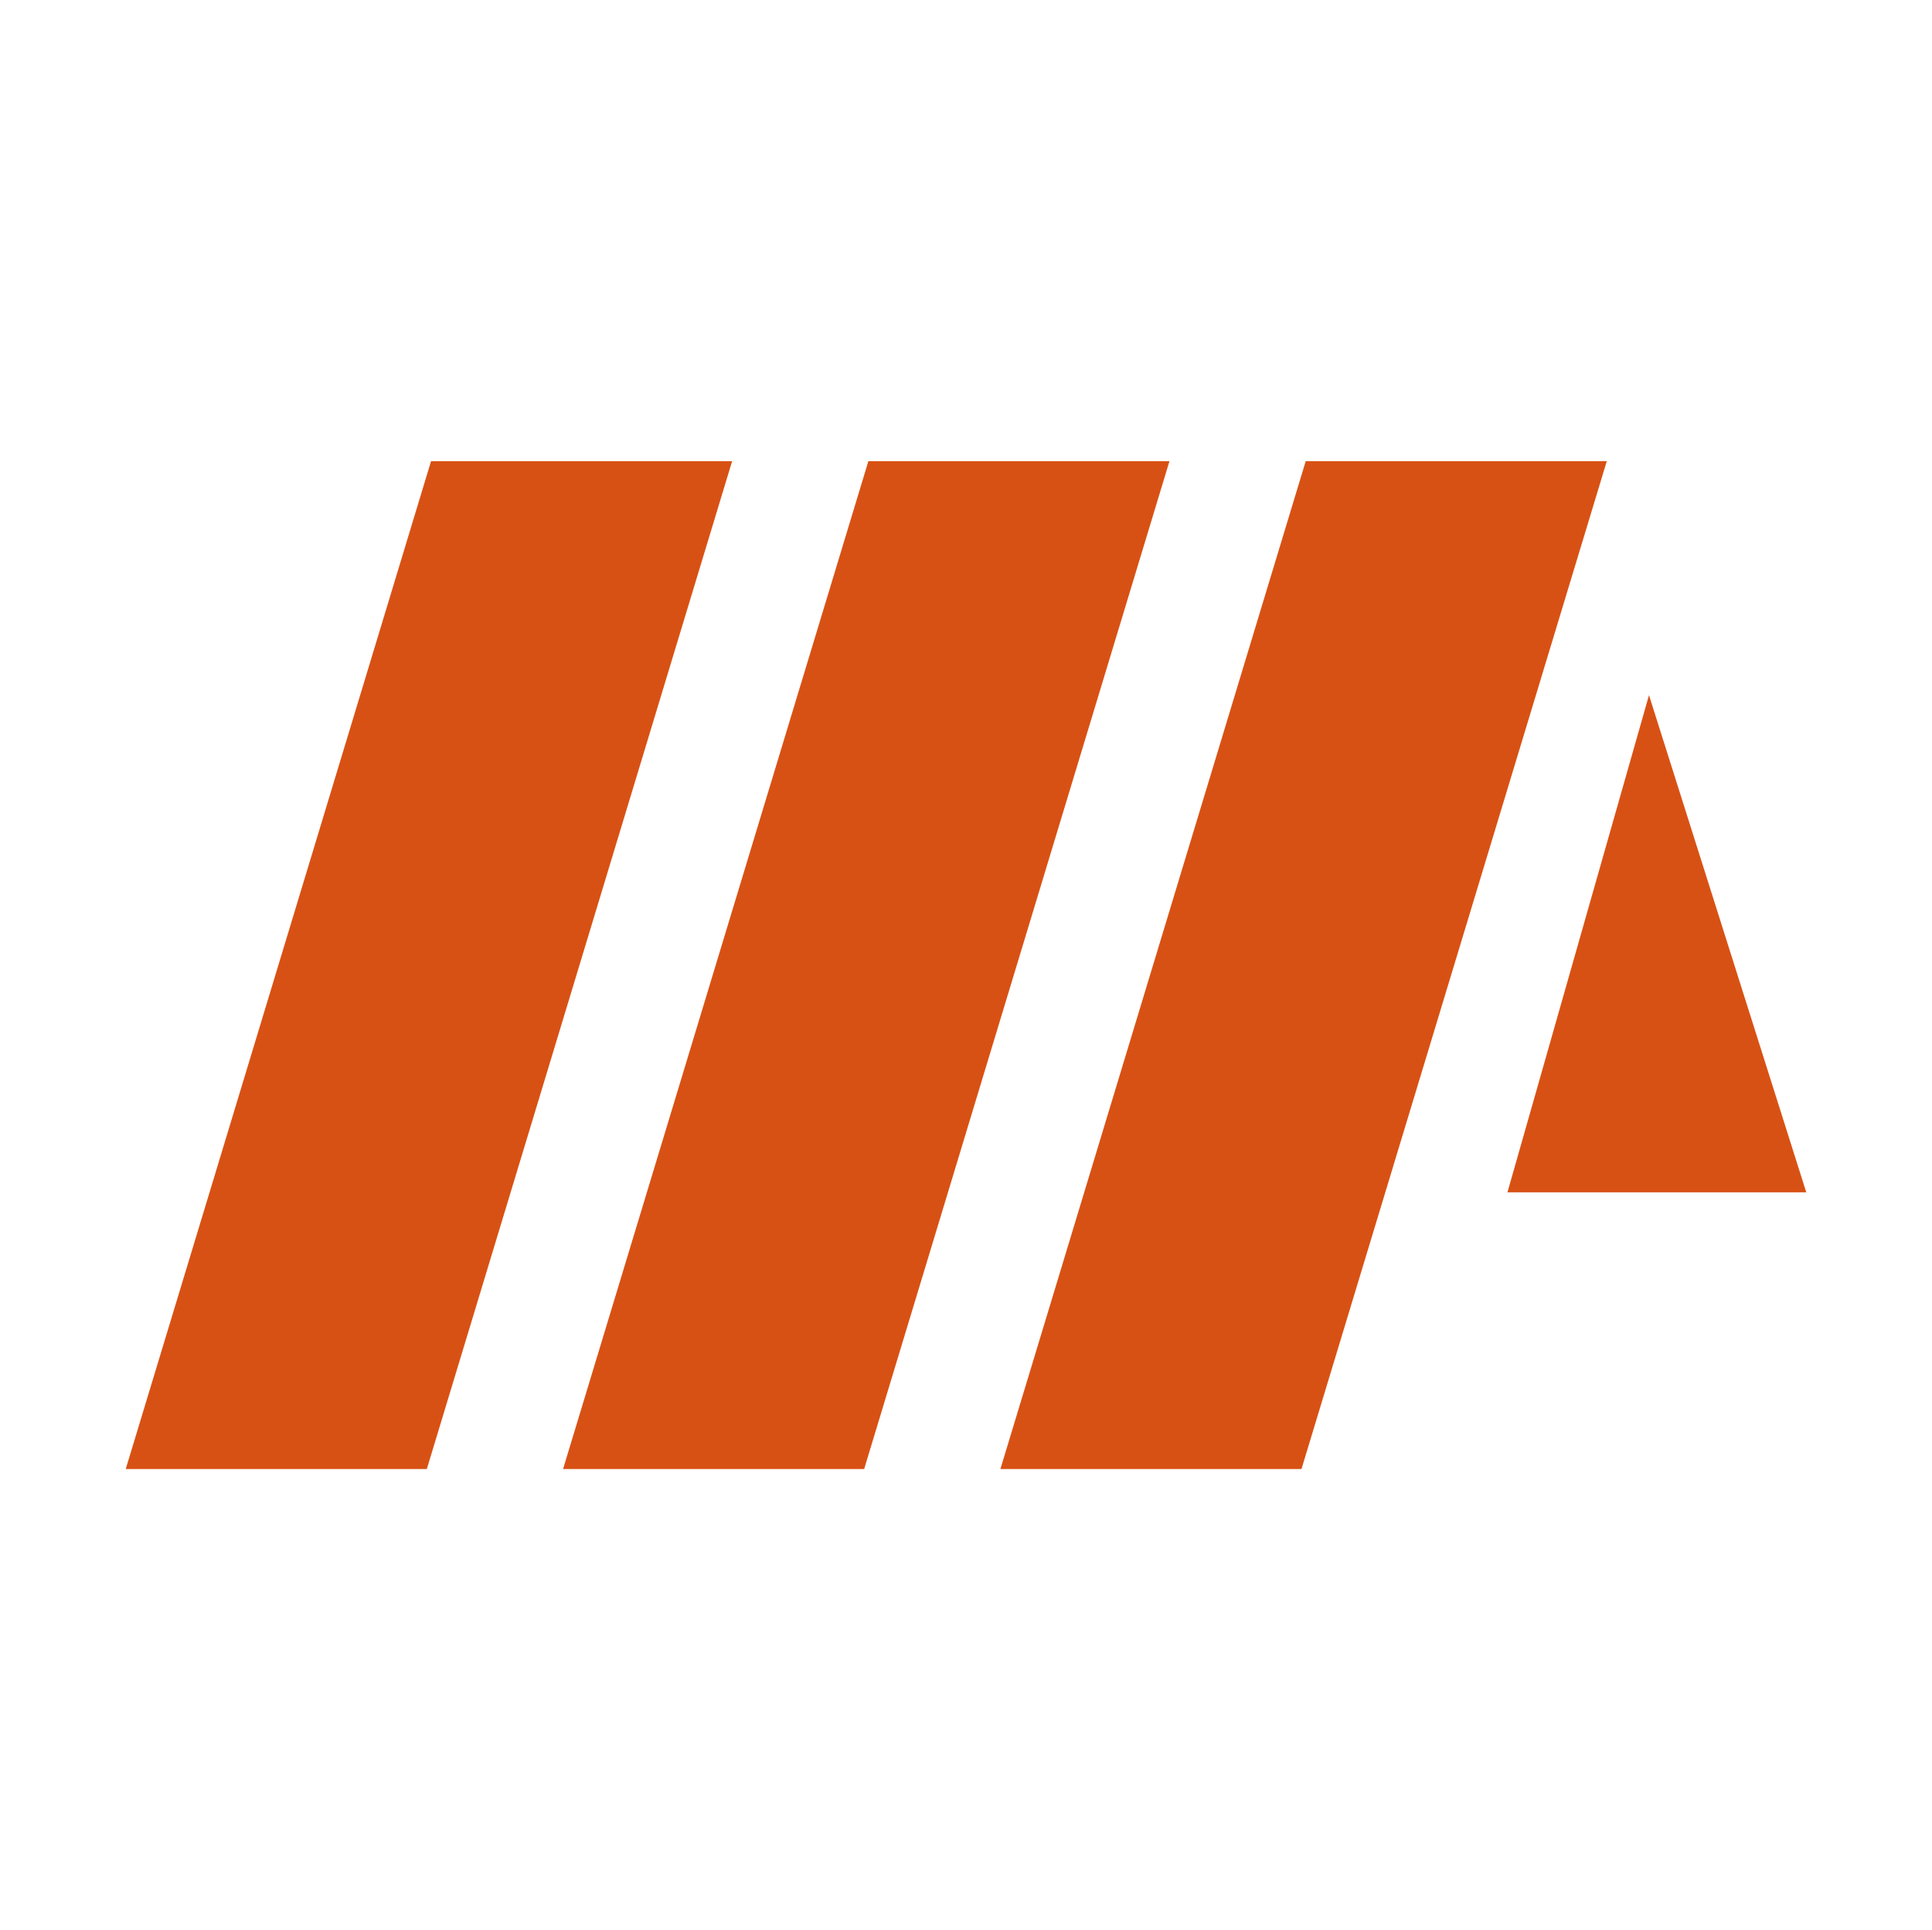
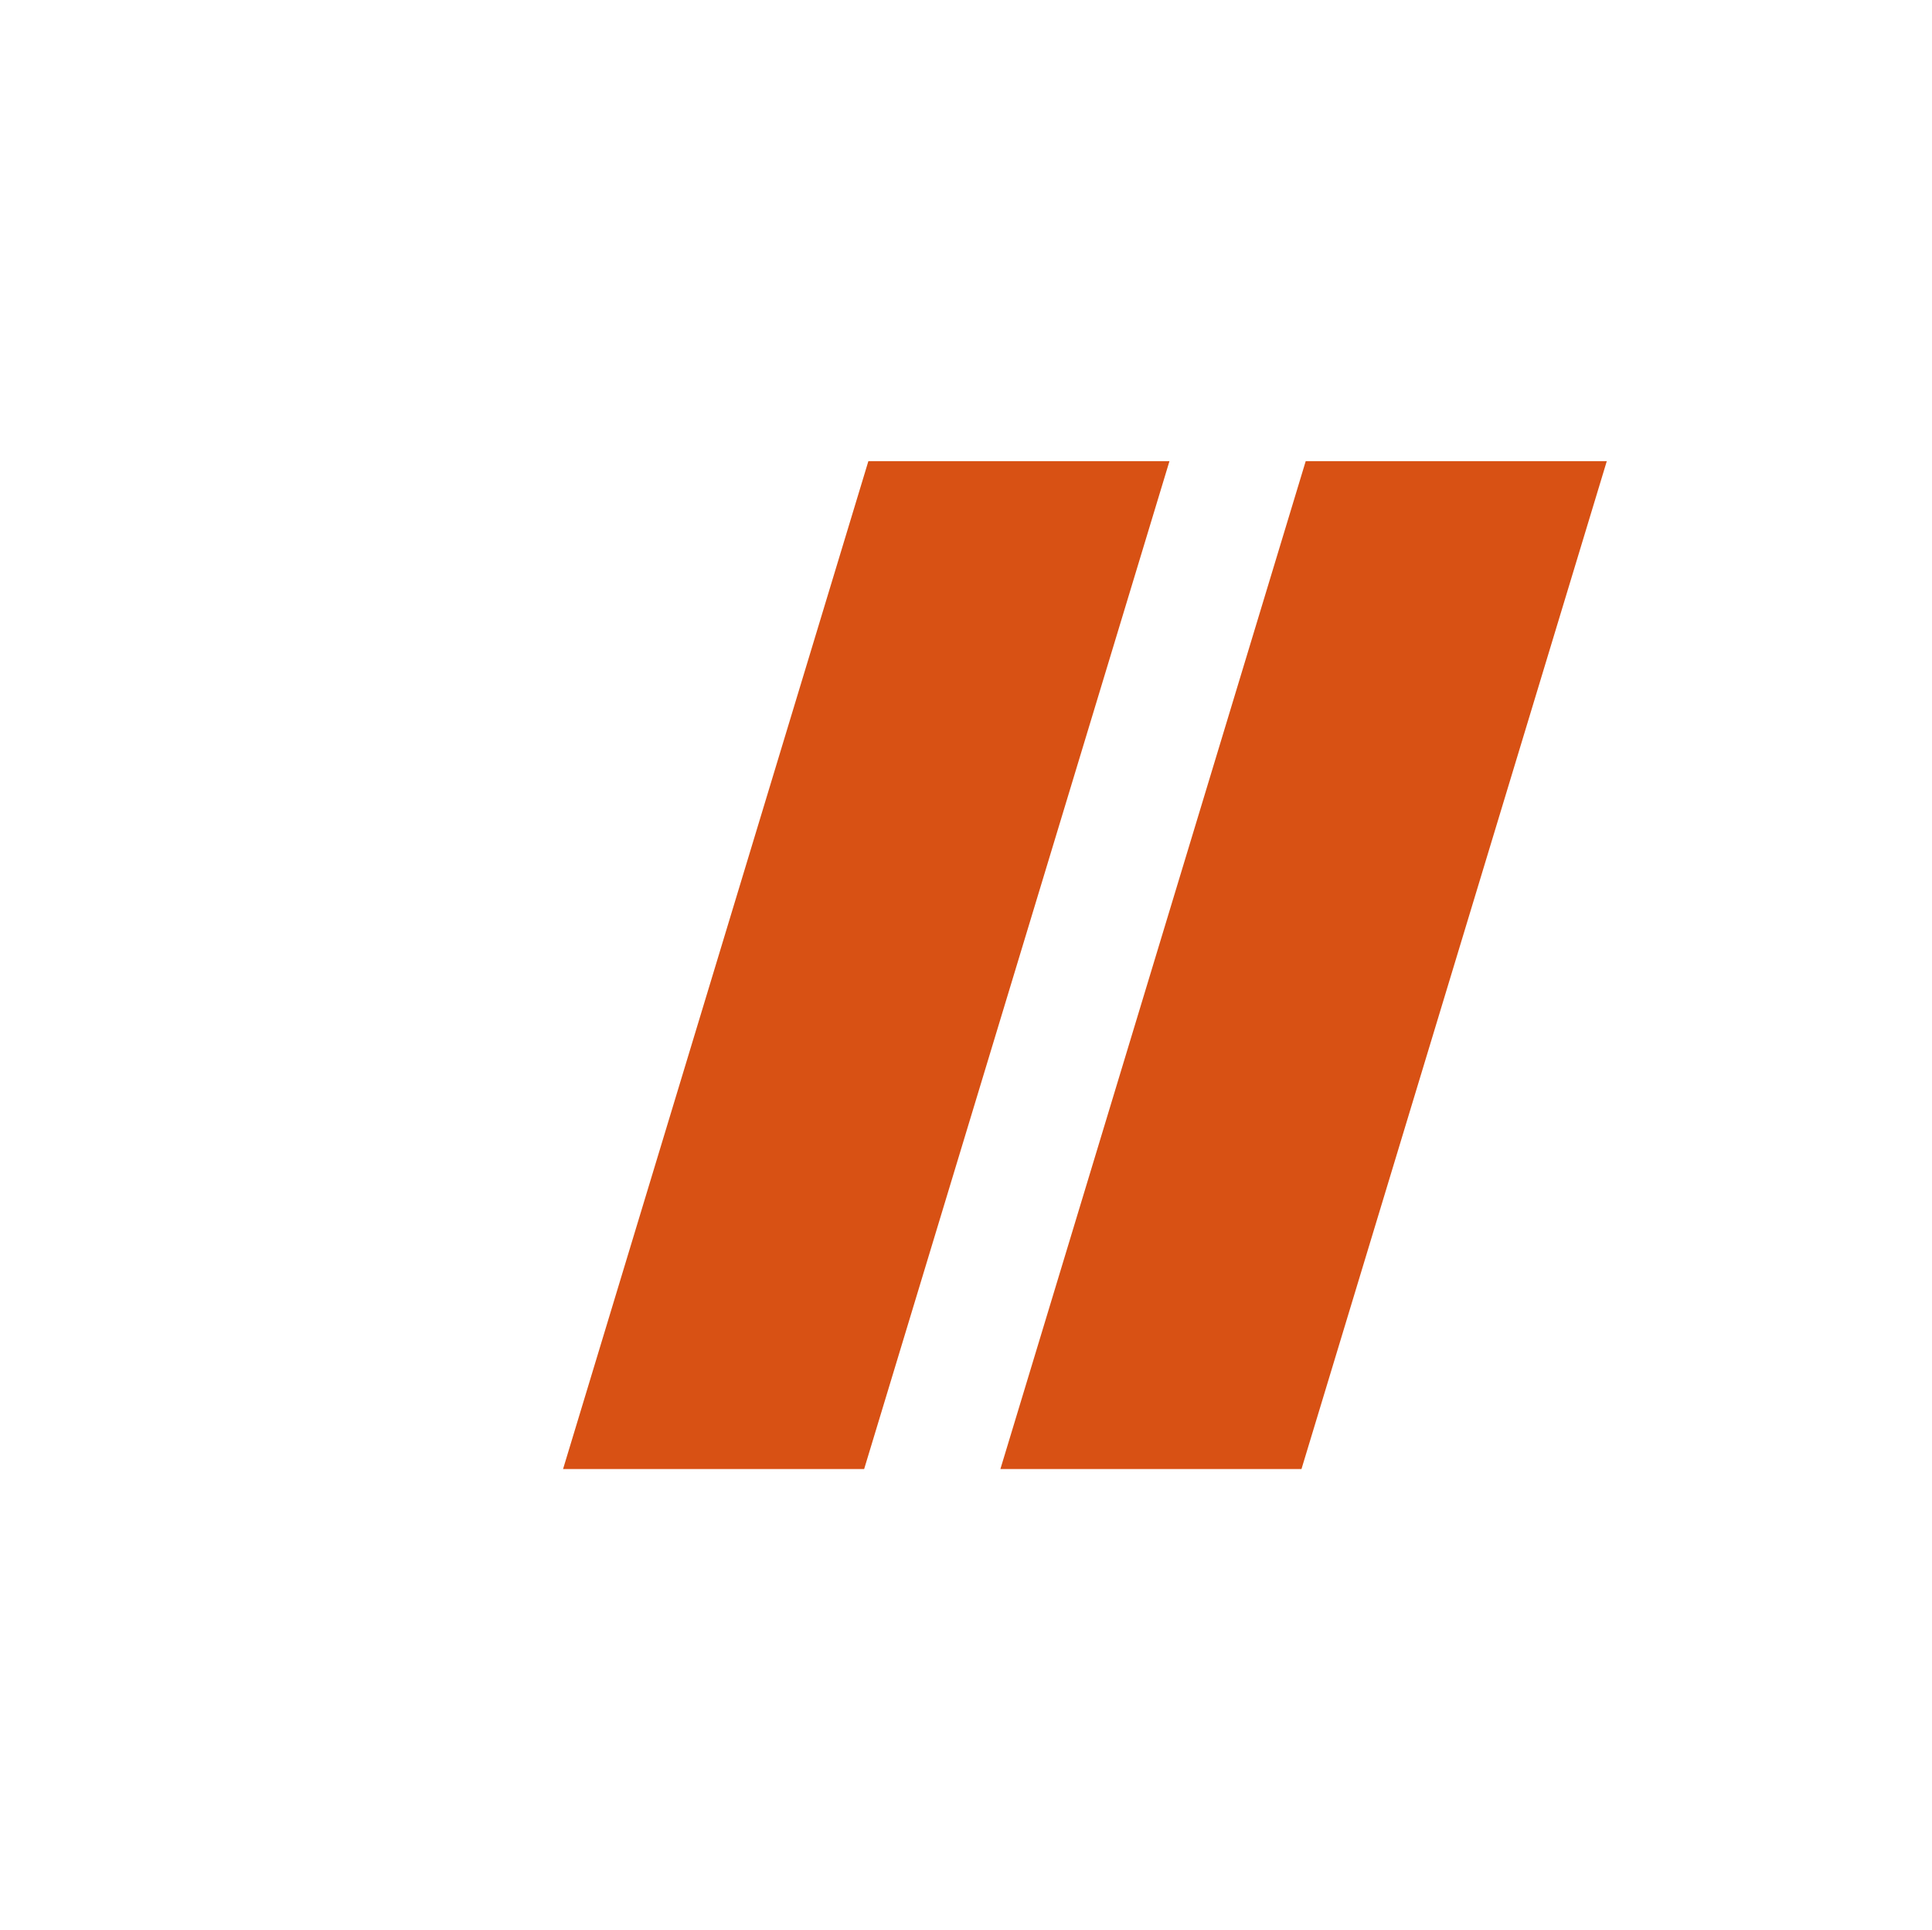
<svg xmlns="http://www.w3.org/2000/svg" version="1.1" id="Layer_1" x="0px" y="0px" viewBox="0 0 2975.63 2973.62" style="enable-background:new 0 0 2975.63 2973.62;" xml:space="preserve">
  <style type="text/css">
	.st0{fill-rule:evenodd;clip-rule:evenodd;fill:#D85114;}
</style>
  <g>
    <g>
-       <polygon class="st0" points="663.89,710.45 1127.61,710.45 657.36,2263.16 193.63,2263.16 663.89,710.45   " />
      <polygon class="st0" points="1337.45,710.45 1801.18,710.45 1330.93,2263.16 867.2,2263.16 1337.45,710.45   " />
      <polygon class="st0" points="2011.03,710.45 2474.75,710.45 2004.5,2263.16 1540.77,2263.16 2011.03,710.45   " />
-       <polygon class="st0" points="2321.73,1836.85 2782,1836.85 2539.75,1070.91 2321.73,1836.85   " />
    </g>
  </g>
</svg>